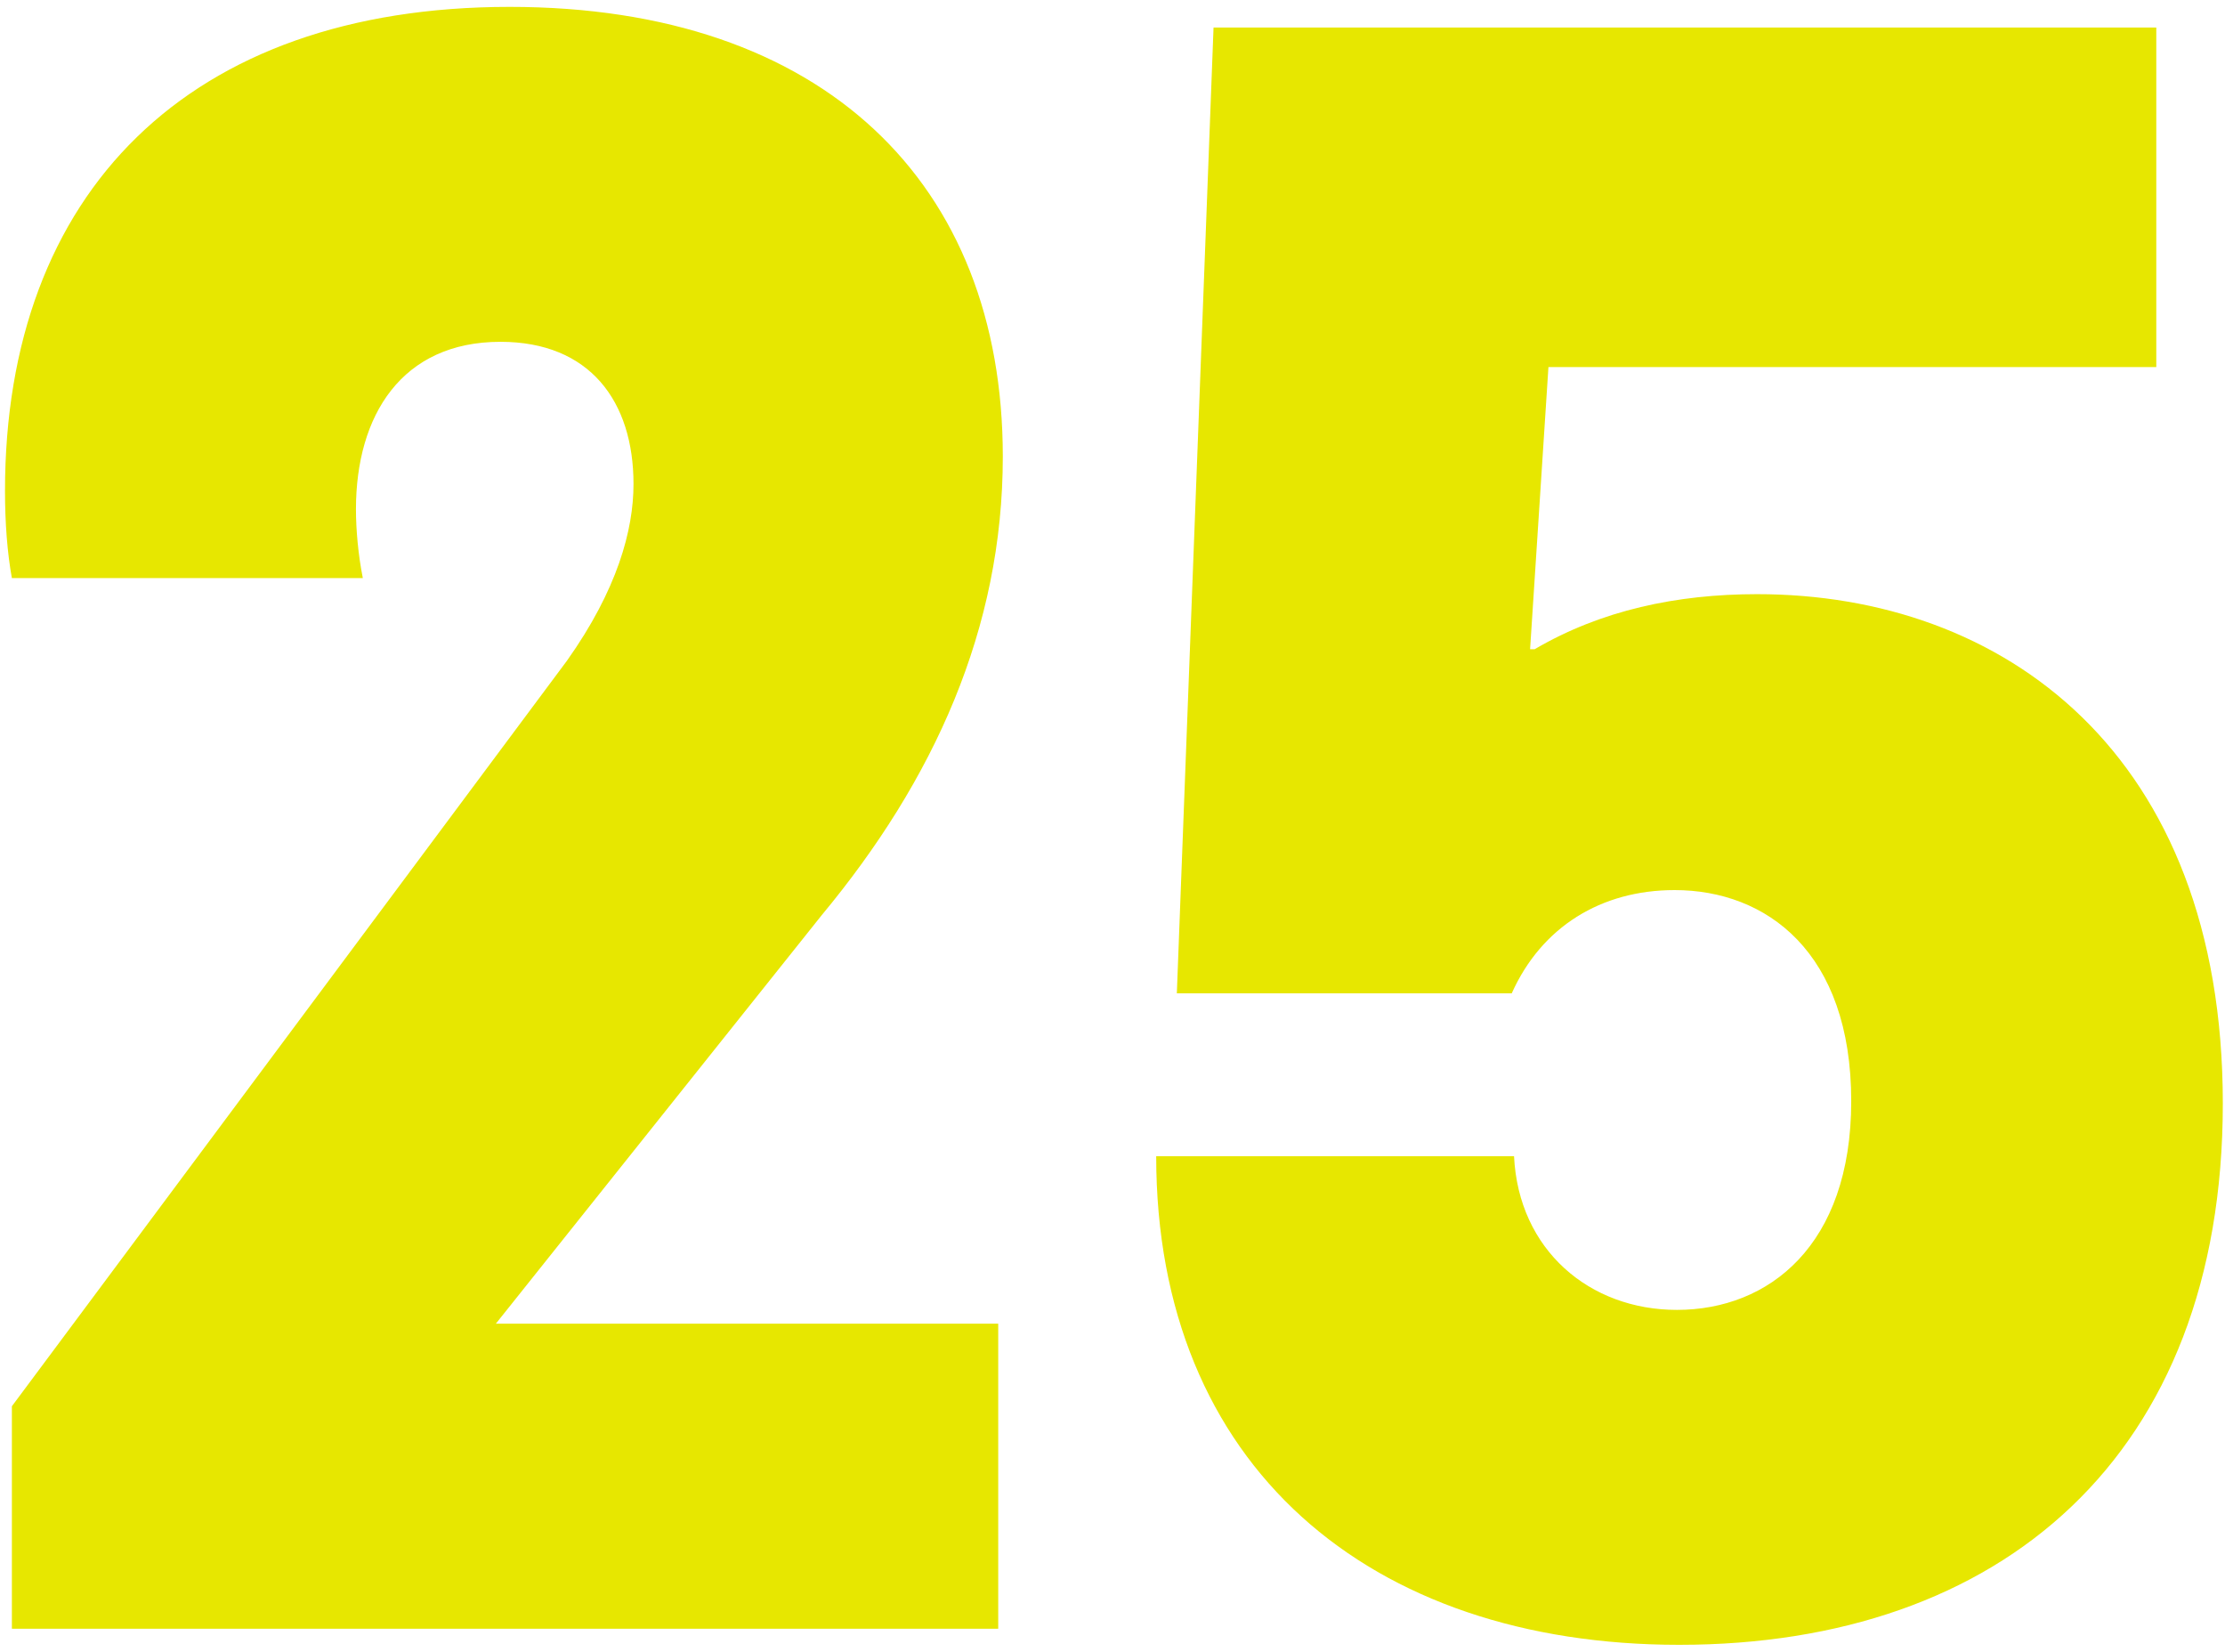
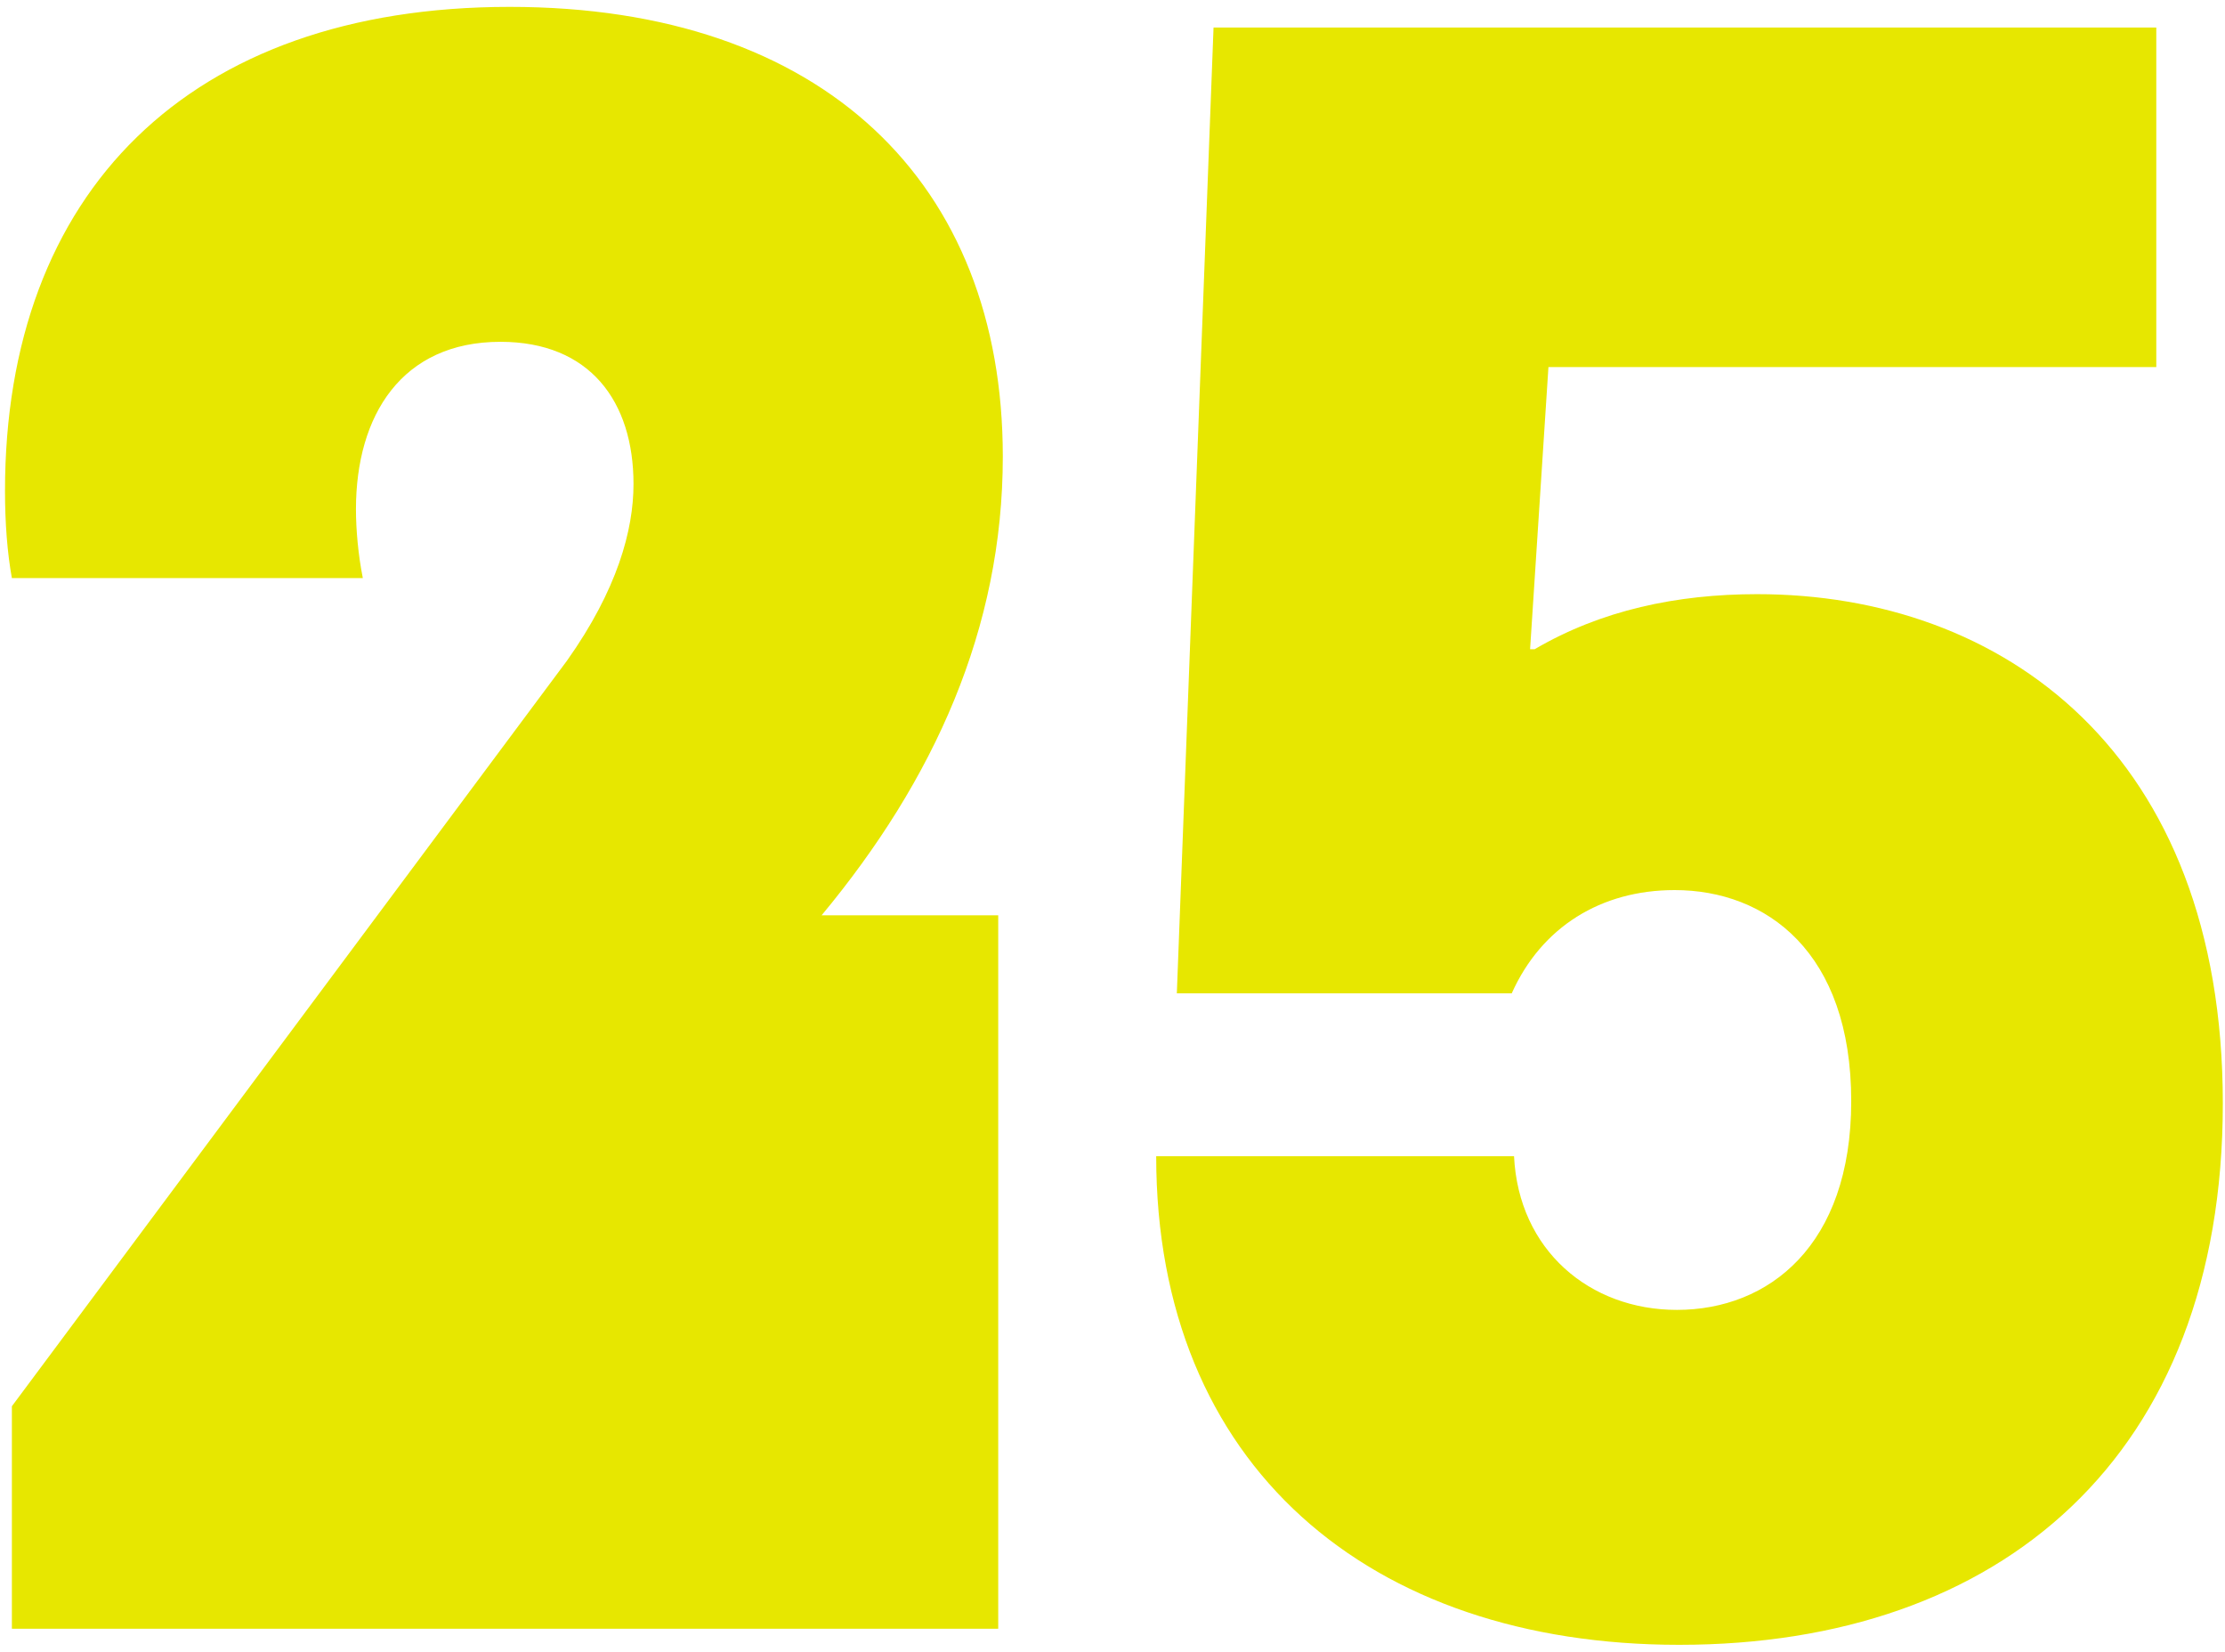
<svg xmlns="http://www.w3.org/2000/svg" width="97" height="72" viewBox="0 0 97 72" fill="none">
-   <path d="M0.518 71V61.3L24.718 28.8C26.918 25.7 27.618 23.1 27.618 21.1C27.618 17.5 25.718 14.9 21.818 14.9C17.518 14.9 15.518 18.1 15.518 22.2C15.518 23.1 15.618 24.2 15.818 25.2H0.518C0.318 24.1 0.218 22.8 0.218 21.4C0.218 8.4 8.218 0.3 22.218 0.3C35.918 0.3 43.718 8 43.718 19.9C43.718 27.4 40.718 34 35.818 39.9L21.618 57.7H43.518V71H0.518ZM73.205 71.7C59.705 71.7 50.405 63.9 50.405 50.4H66.005C66.205 54.5 69.305 57.1 73.105 57.1C77.105 57.1 80.705 54.3 80.705 48C80.705 41.5 77.005 38.8 73.005 38.8C69.805 38.8 67.205 40.4 65.905 43.3H51.305L52.905 1.2H94.005V16H67.505L66.705 28.3H66.905C69.805 26.6 73.105 25.9 76.605 25.9C87.305 25.9 96.905 32.8 96.905 48.1C96.905 63.5 87.205 71.7 73.205 71.7Z" fill="#E7E700" />
+   <path d="M0.518 71V61.3L24.718 28.8C26.918 25.7 27.618 23.1 27.618 21.1C27.618 17.5 25.718 14.9 21.818 14.9C17.518 14.9 15.518 18.1 15.518 22.2C15.518 23.1 15.618 24.2 15.818 25.2H0.518C0.318 24.1 0.218 22.8 0.218 21.4C0.218 8.4 8.218 0.3 22.218 0.3C35.918 0.3 43.718 8 43.718 19.9C43.718 27.4 40.718 34 35.818 39.9H43.518V71H0.518ZM73.205 71.7C59.705 71.7 50.405 63.9 50.405 50.4H66.005C66.205 54.5 69.305 57.1 73.105 57.1C77.105 57.1 80.705 54.3 80.705 48C80.705 41.5 77.005 38.8 73.005 38.8C69.805 38.8 67.205 40.4 65.905 43.3H51.305L52.905 1.2H94.005V16H67.505L66.705 28.3H66.905C69.805 26.6 73.105 25.9 76.605 25.9C87.305 25.9 96.905 32.8 96.905 48.1C96.905 63.5 87.205 71.7 73.205 71.7Z" fill="#E7E700" />
</svg>